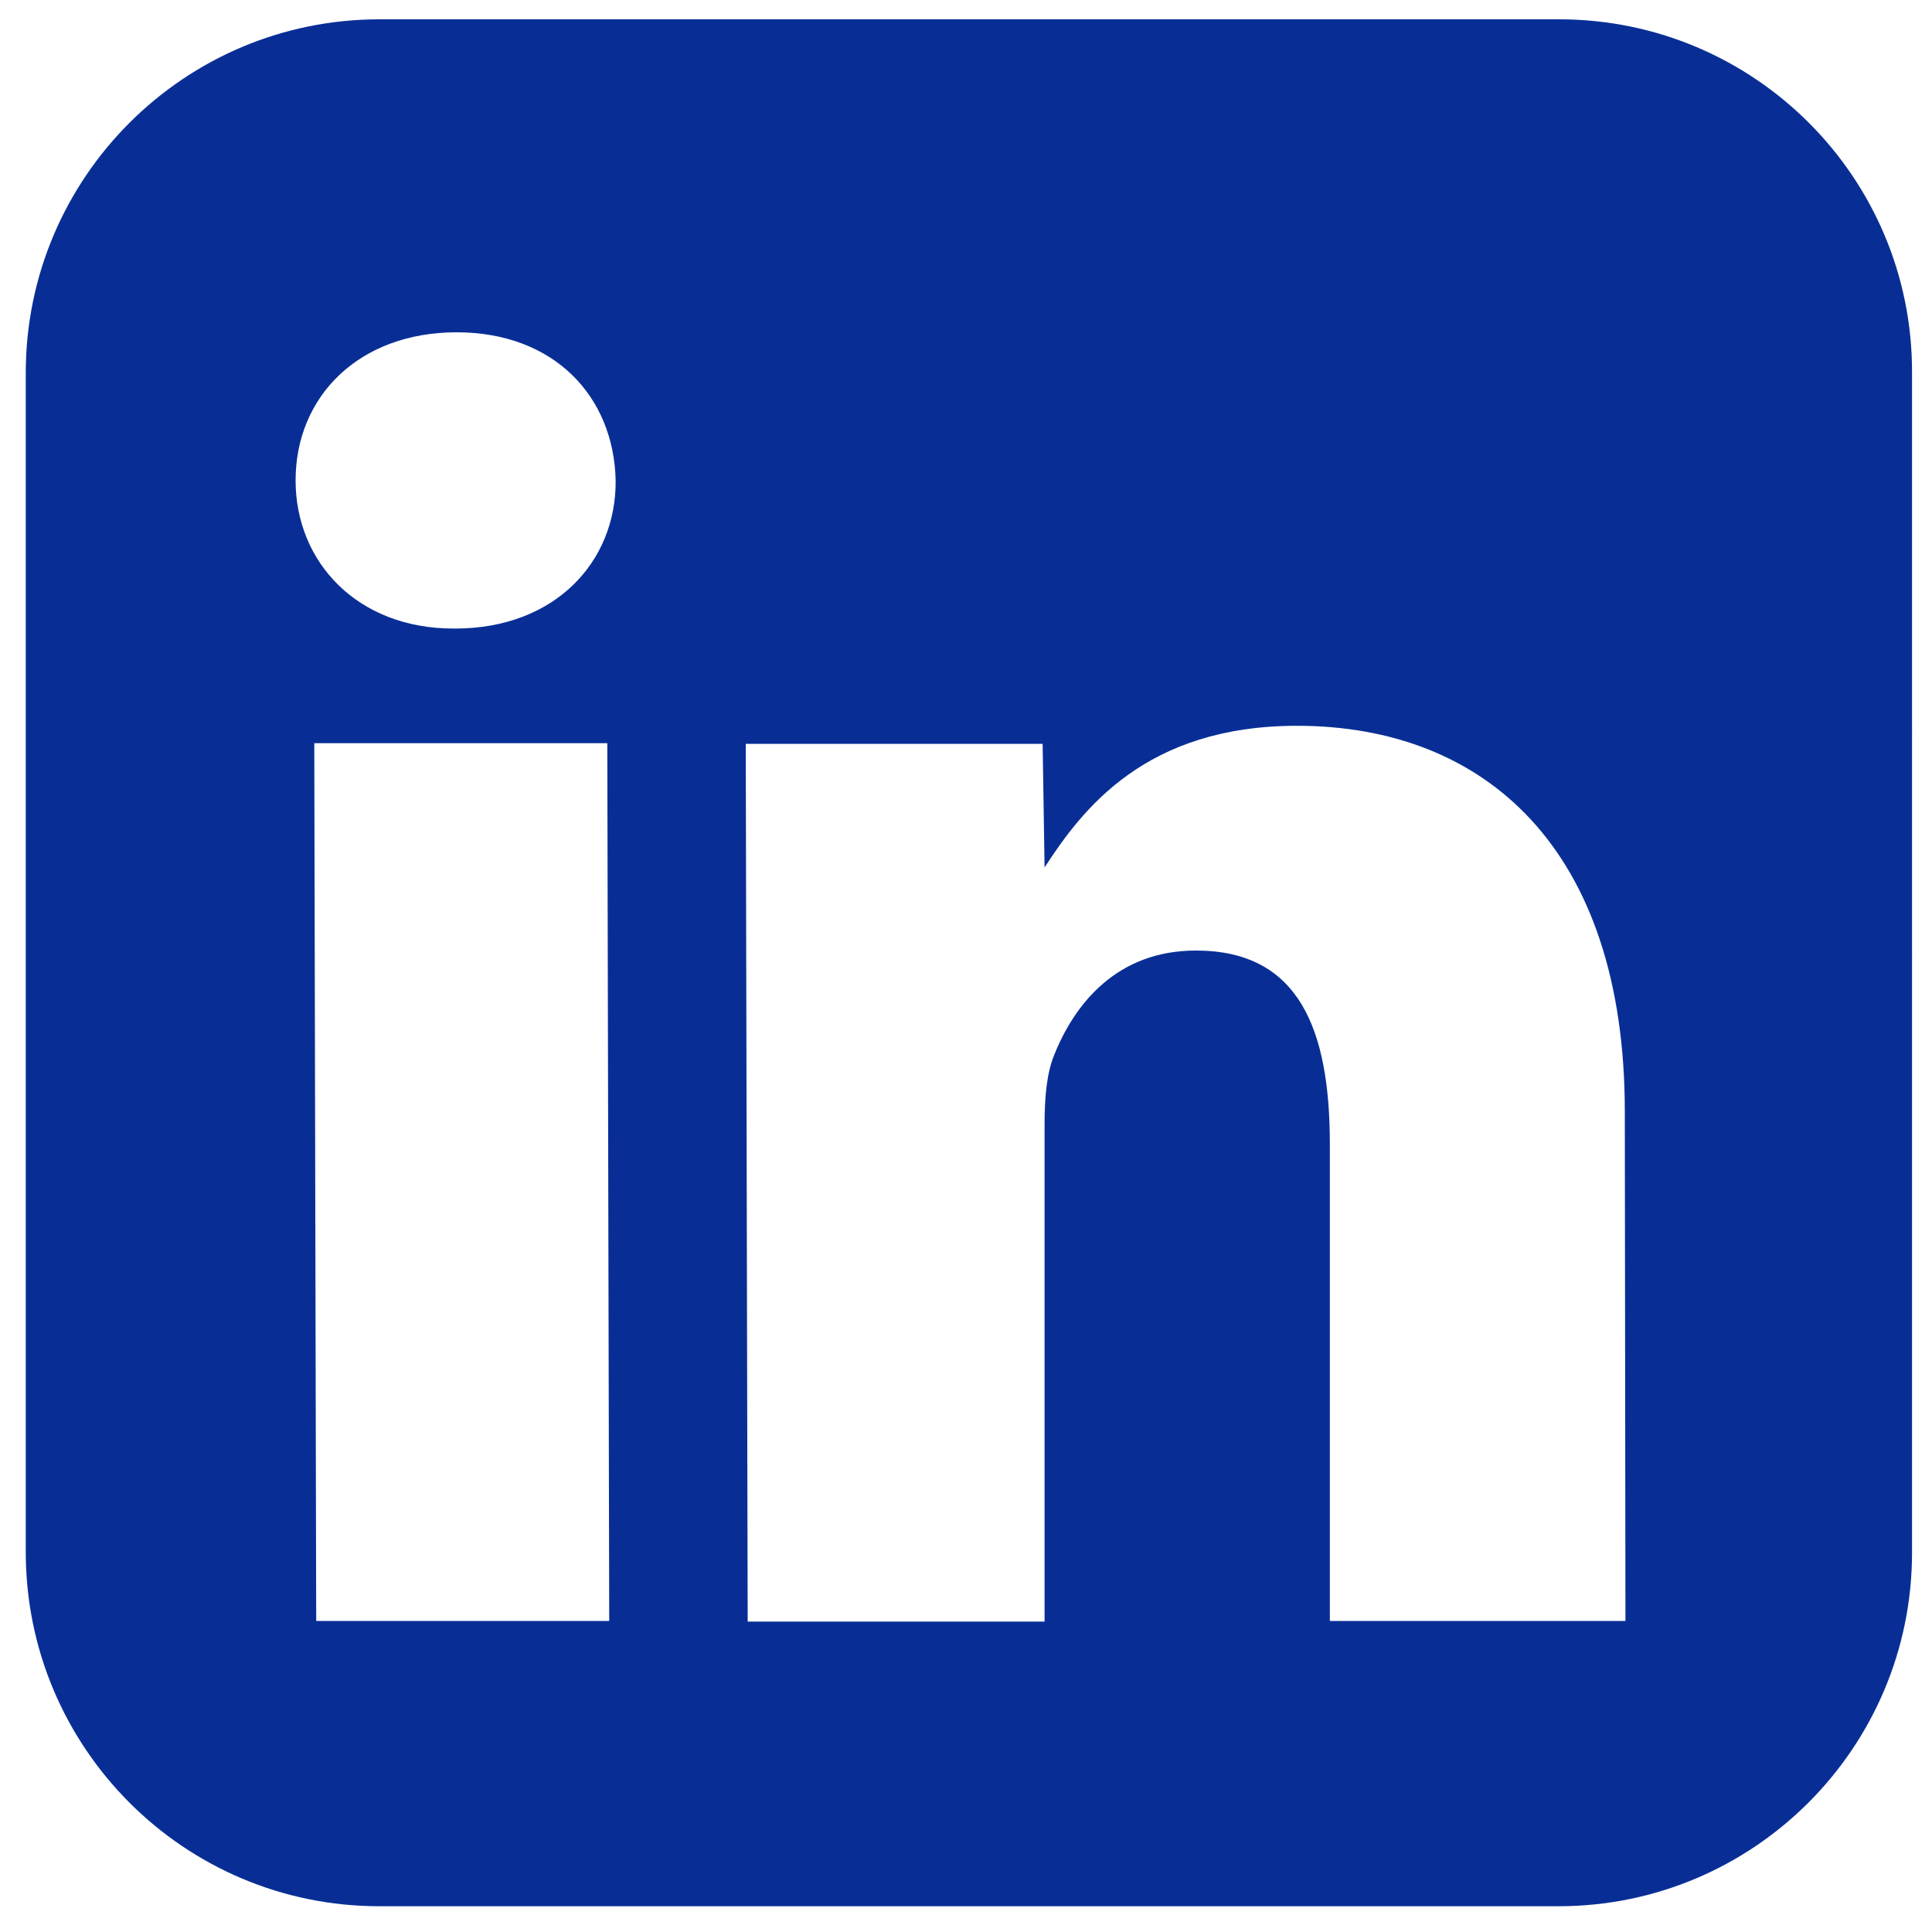
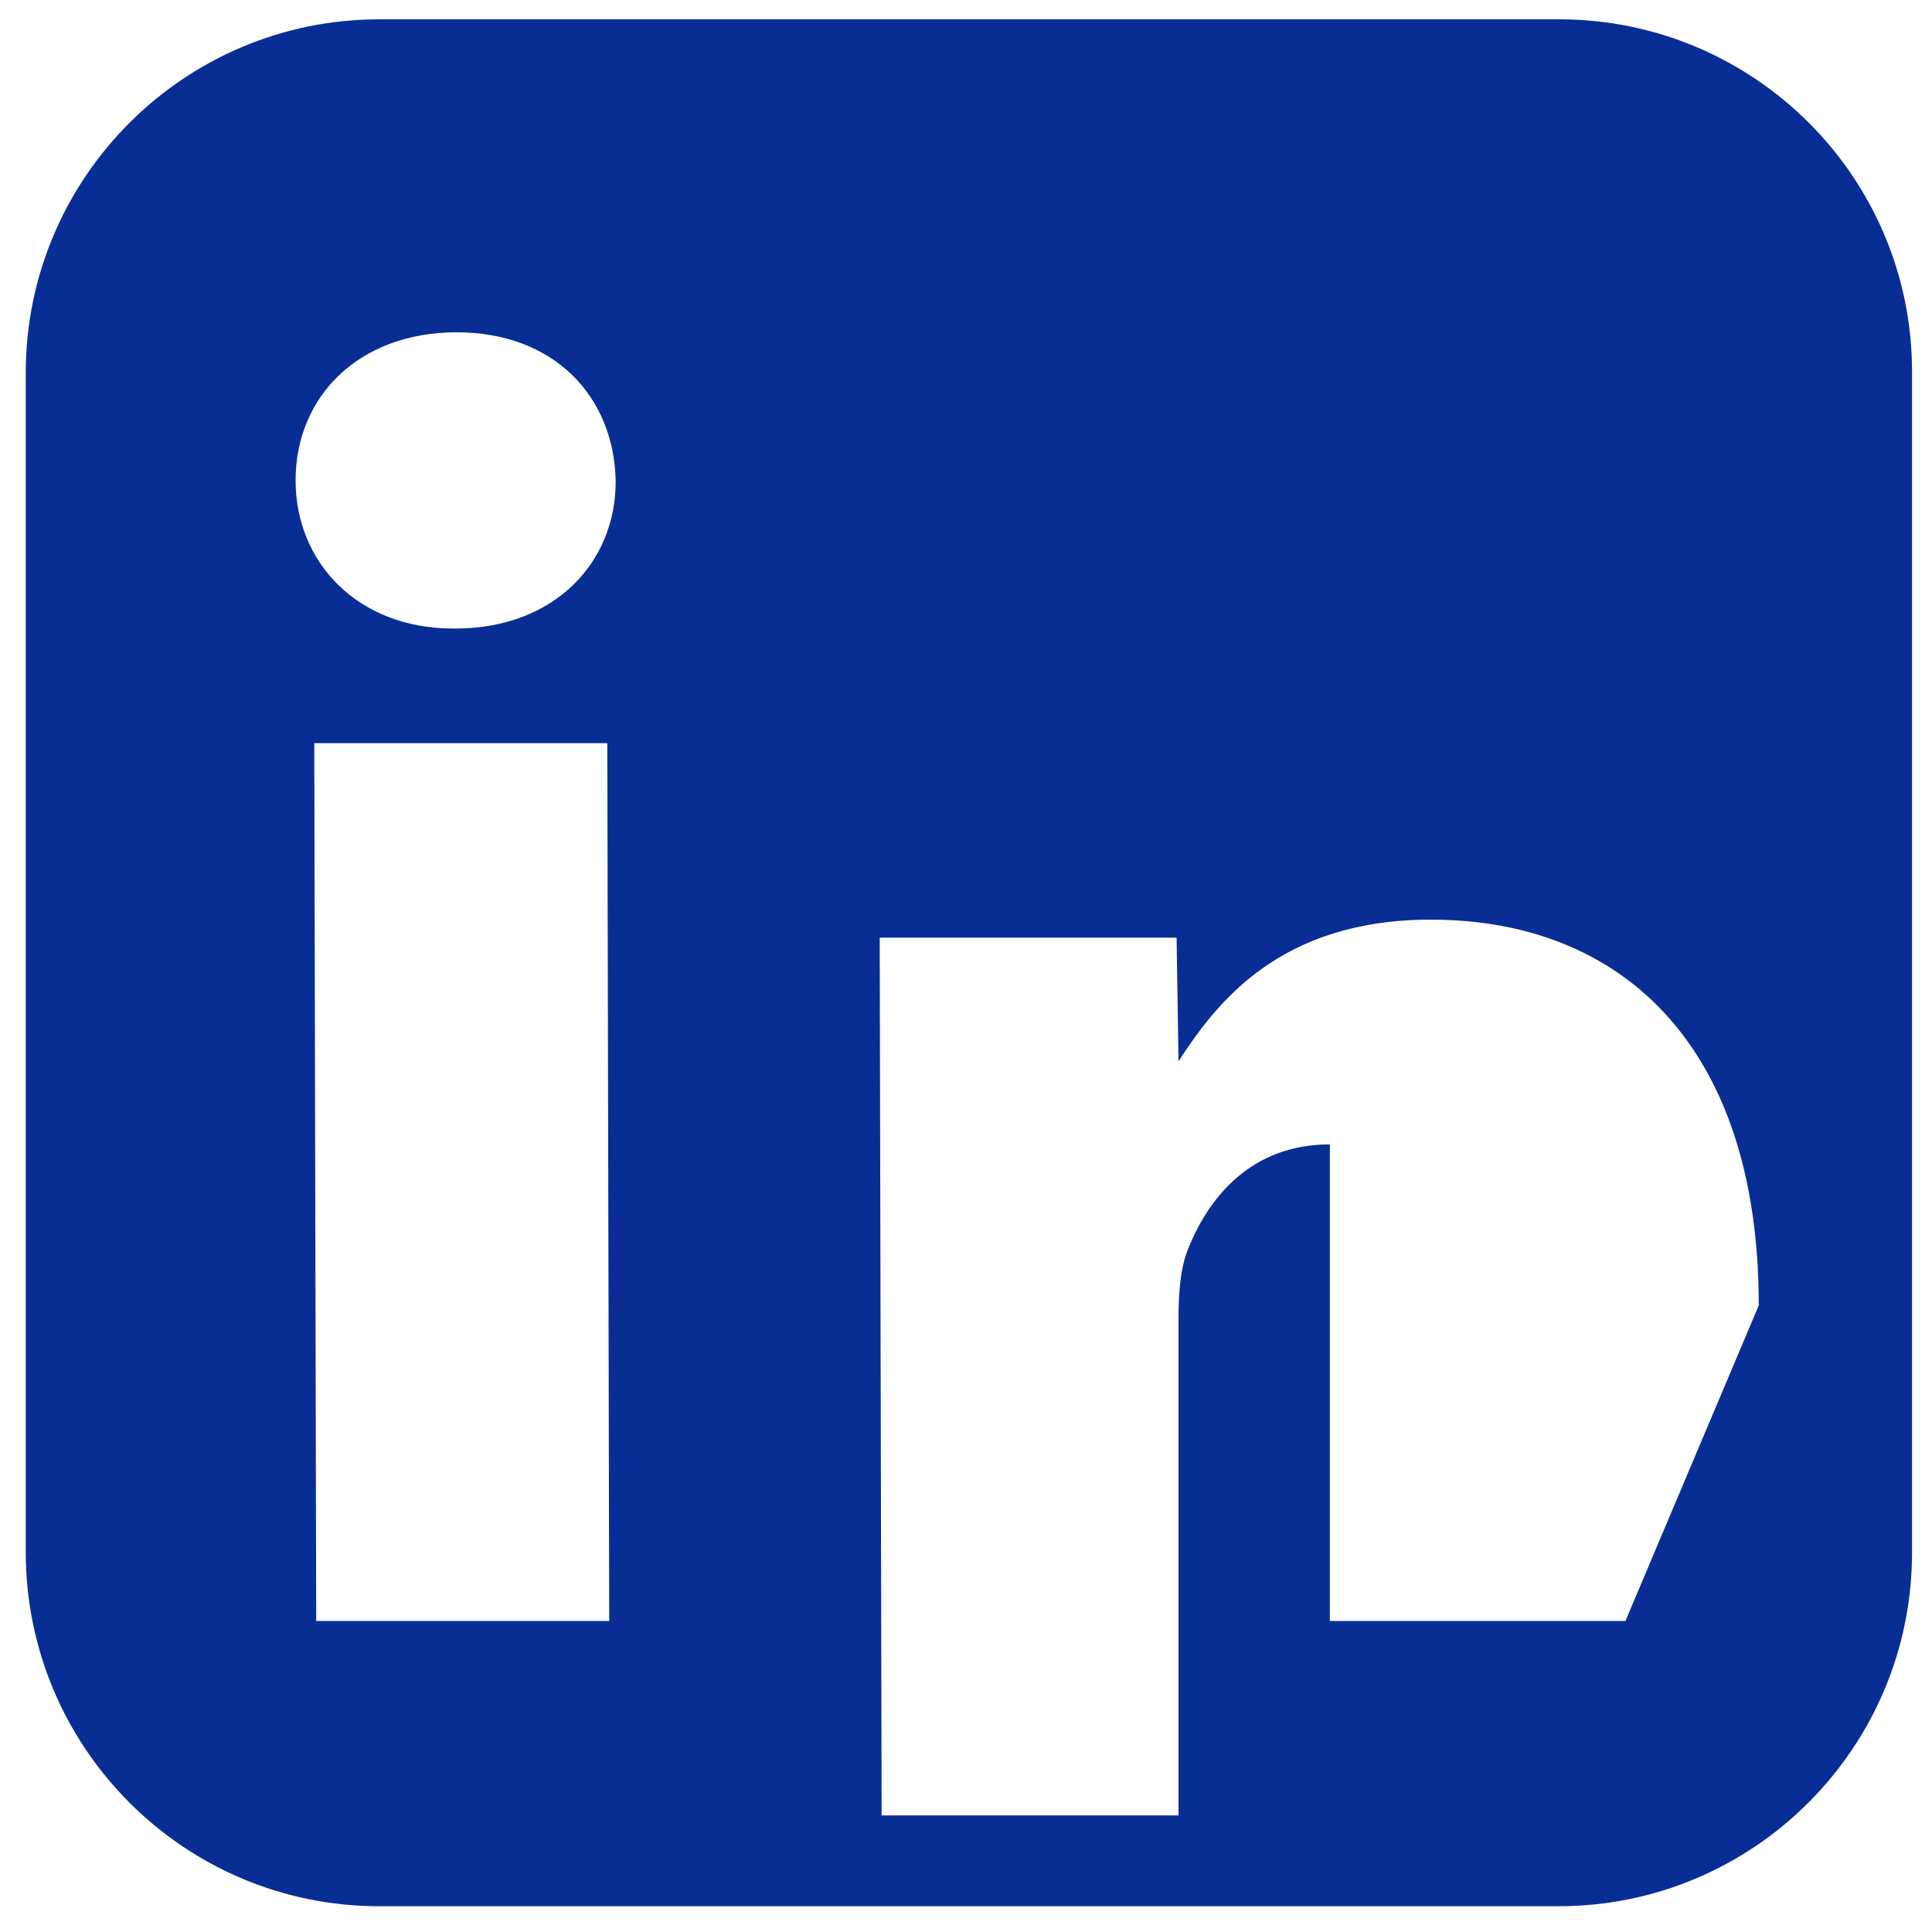
<svg xmlns="http://www.w3.org/2000/svg" version="1.1" id="Ebene_1" x="0px" y="0px" viewBox="0 0 300 300" style="enable-background:new 0 0 300 300;" xml:space="preserve">
  <style type="text/css">
	.st0{fill:#082E96;}
</style>
  <g id="surface1">
-     <path class="st0" d="M242.1,3H58.9C28.6,3,4,27.6,4,57.9v183.1C4,271.4,28.6,296,58.9,296h183.1c30.3,0,54.9-24.6,54.9-54.9V57.9   C297,27.6,272.4,3,242.1,3z M94.6,251.7H49.1l-0.3-136.3h45.5L94.6,251.7z M70.7,97.6h-0.3c-14.9,0-24.5-10.3-24.5-23   c0-13.1,9.9-23,25-23s24.4,9.9,24.7,23C95.7,87.3,86.1,97.6,70.7,97.6z M252.4,251.7h-45.9v-74c0-17.9-4.8-30.1-20.8-30.1   c-12.2,0-18.8,8.2-22,16.2c-1.2,2.9-1.5,6.8-1.5,10.8v77.2h-46.1l-0.3-136.3h46.1l0.3,19.2c5.9-9.1,15.7-22,39.2-22   c29.1,0,50.9,19,50.9,59.9L252.4,251.7L252.4,251.7z" />
+     <path class="st0" d="M242.1,3H58.9C28.6,3,4,27.6,4,57.9v183.1C4,271.4,28.6,296,58.9,296h183.1c30.3,0,54.9-24.6,54.9-54.9V57.9   C297,27.6,272.4,3,242.1,3z M94.6,251.7H49.1l-0.3-136.3h45.5L94.6,251.7z M70.7,97.6h-0.3c-14.9,0-24.5-10.3-24.5-23   c0-13.1,9.9-23,25-23s24.4,9.9,24.7,23C95.7,87.3,86.1,97.6,70.7,97.6z M252.4,251.7h-45.9v-74c-12.2,0-18.8,8.2-22,16.2c-1.2,2.9-1.5,6.8-1.5,10.8v77.2h-46.1l-0.3-136.3h46.1l0.3,19.2c5.9-9.1,15.7-22,39.2-22   c29.1,0,50.9,19,50.9,59.9L252.4,251.7L252.4,251.7z" />
  </g>
</svg>